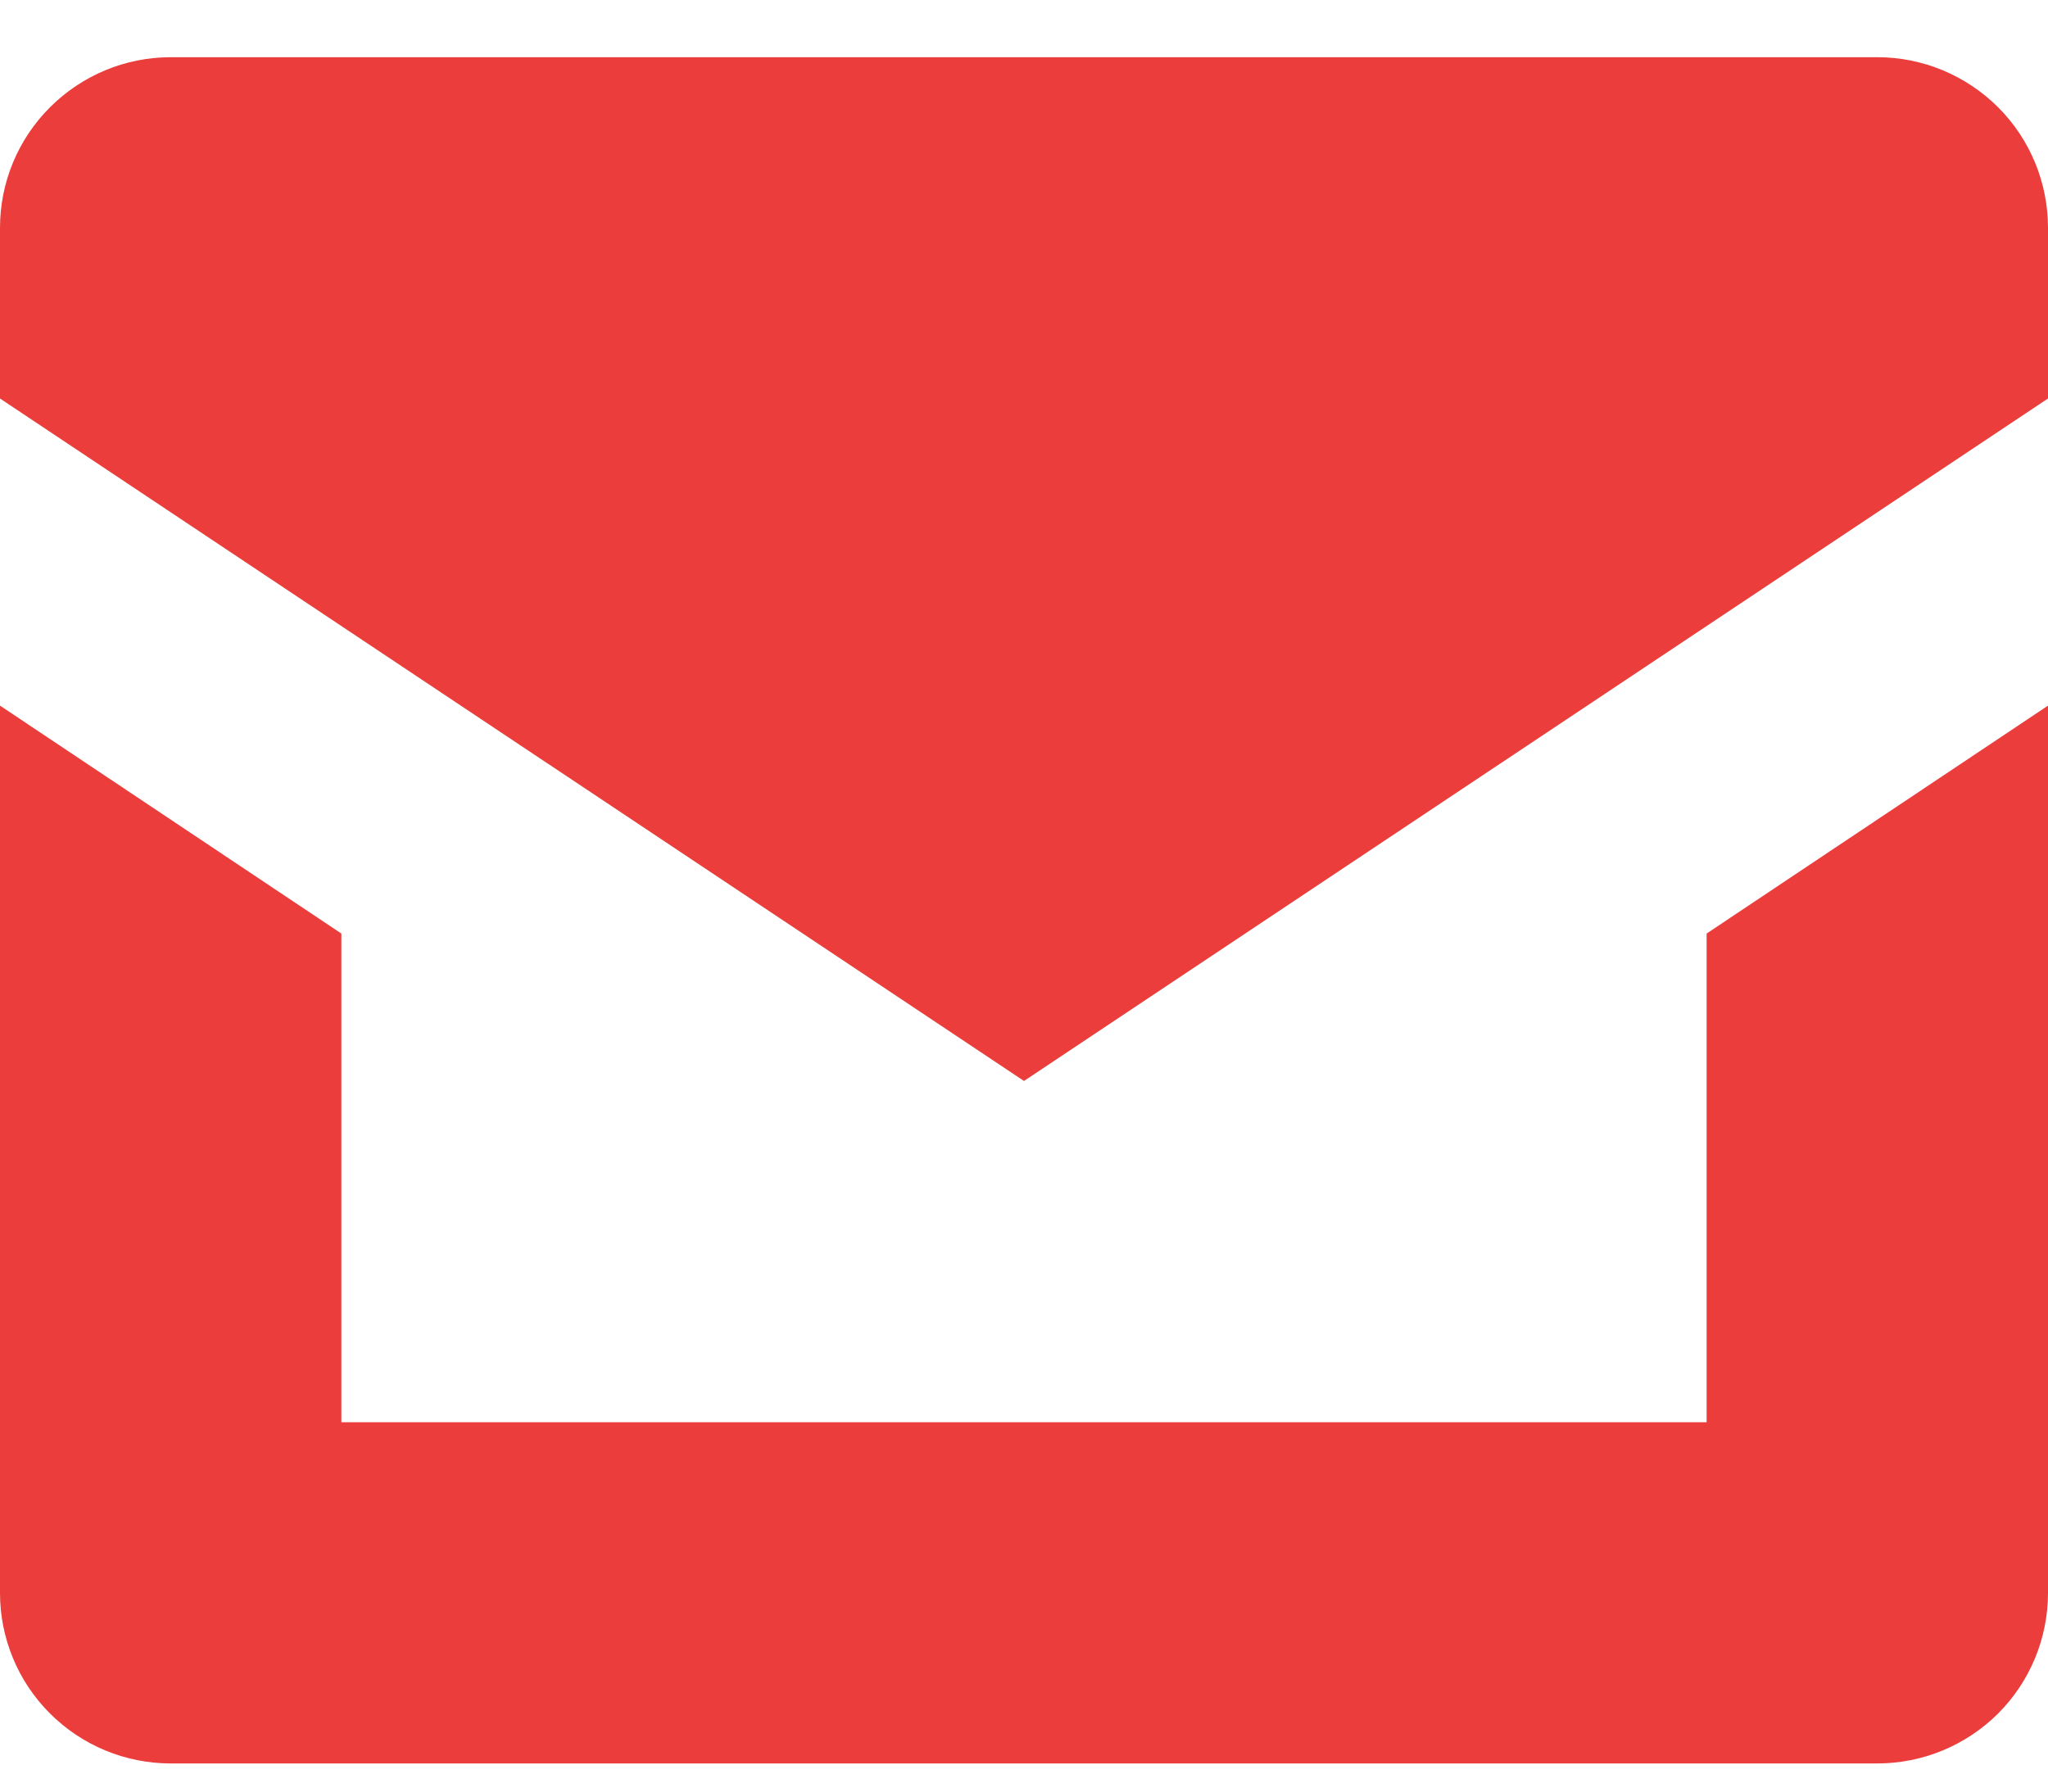
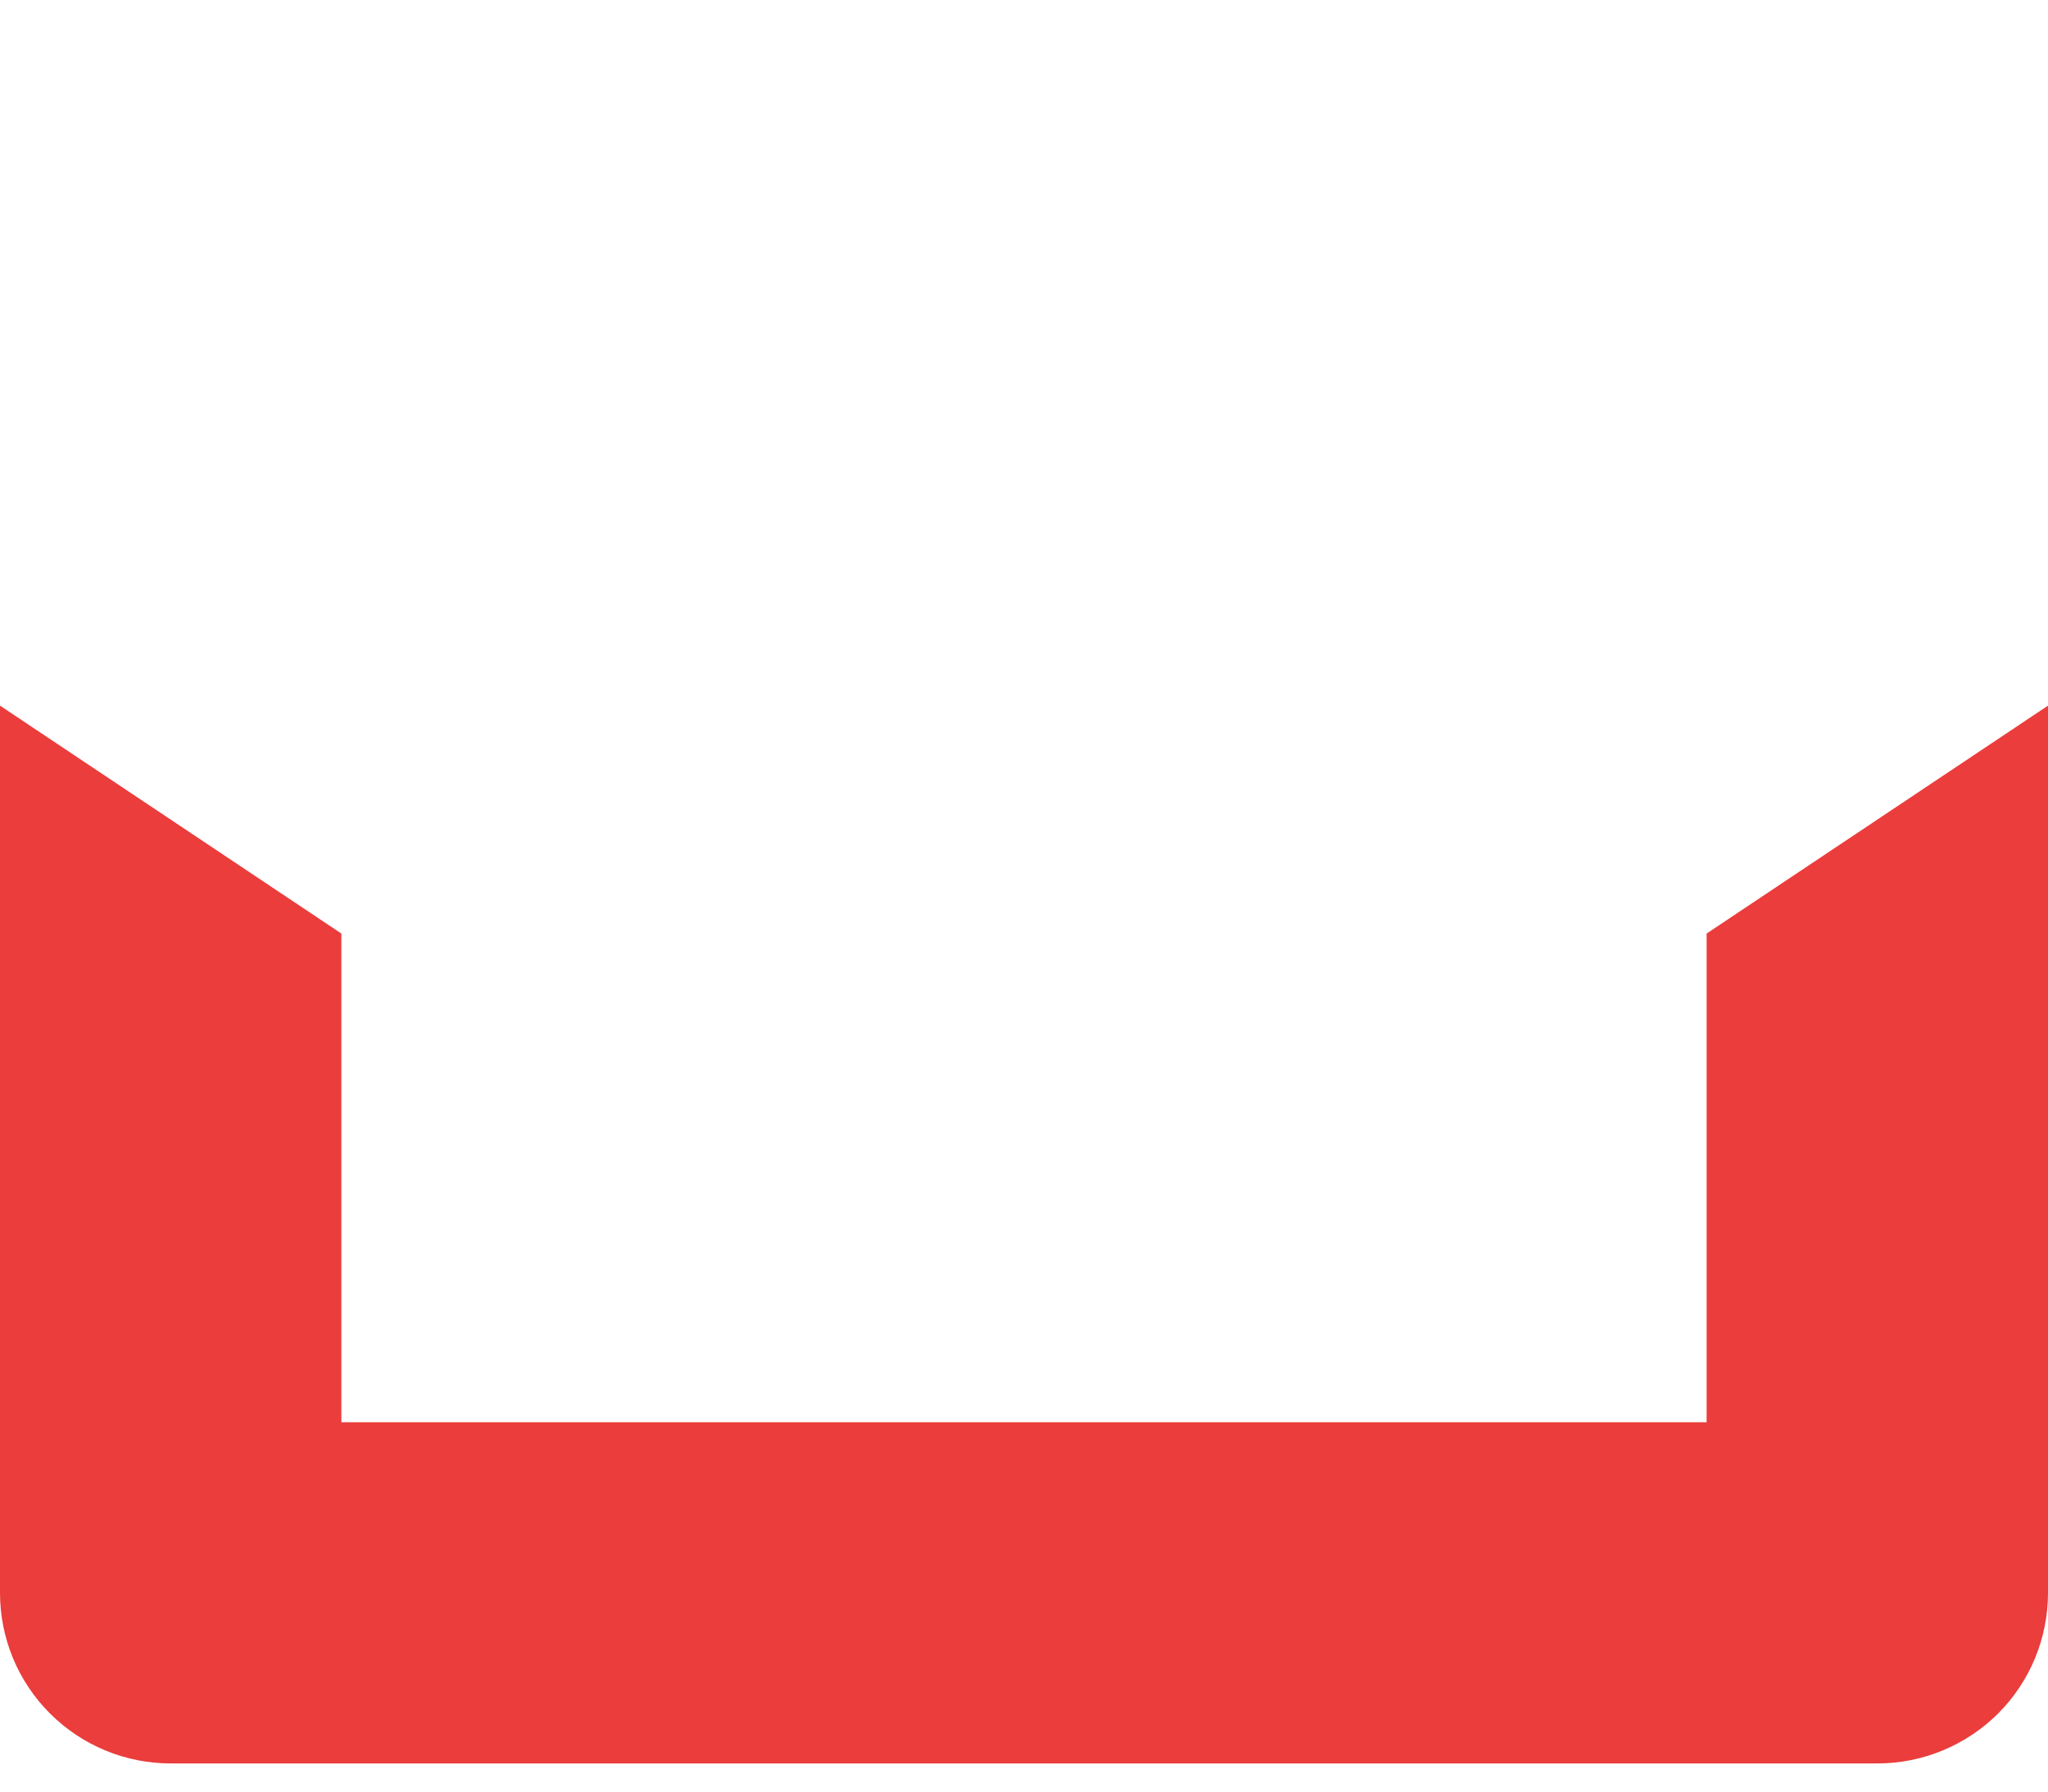
<svg xmlns="http://www.w3.org/2000/svg" width="16" height="14" viewBox="0 0 16 14" fill="none">
  <path d="M13.333 7.295V11.114H2.667V7.295L0 5.514V12.447C0 12.801 0.14 13.14 0.391 13.39C0.641 13.64 0.98 13.78 1.333 13.78H14.667C15.02 13.78 15.359 13.64 15.61 13.39C15.86 13.14 16 12.801 16 12.447V5.514L13.333 7.295Z" fill="#EA3D3C" />
-   <path d="M16 3.114L8 8.447L0 3.114V1.781C0 1.427 0.14 1.088 0.391 0.838C0.641 0.588 0.98 0.447 1.333 0.447H14.667C15.02 0.447 15.359 0.588 15.61 0.838C15.86 1.088 16 1.427 16 1.781V3.114Z" fill="#EA3D3C" />
</svg>